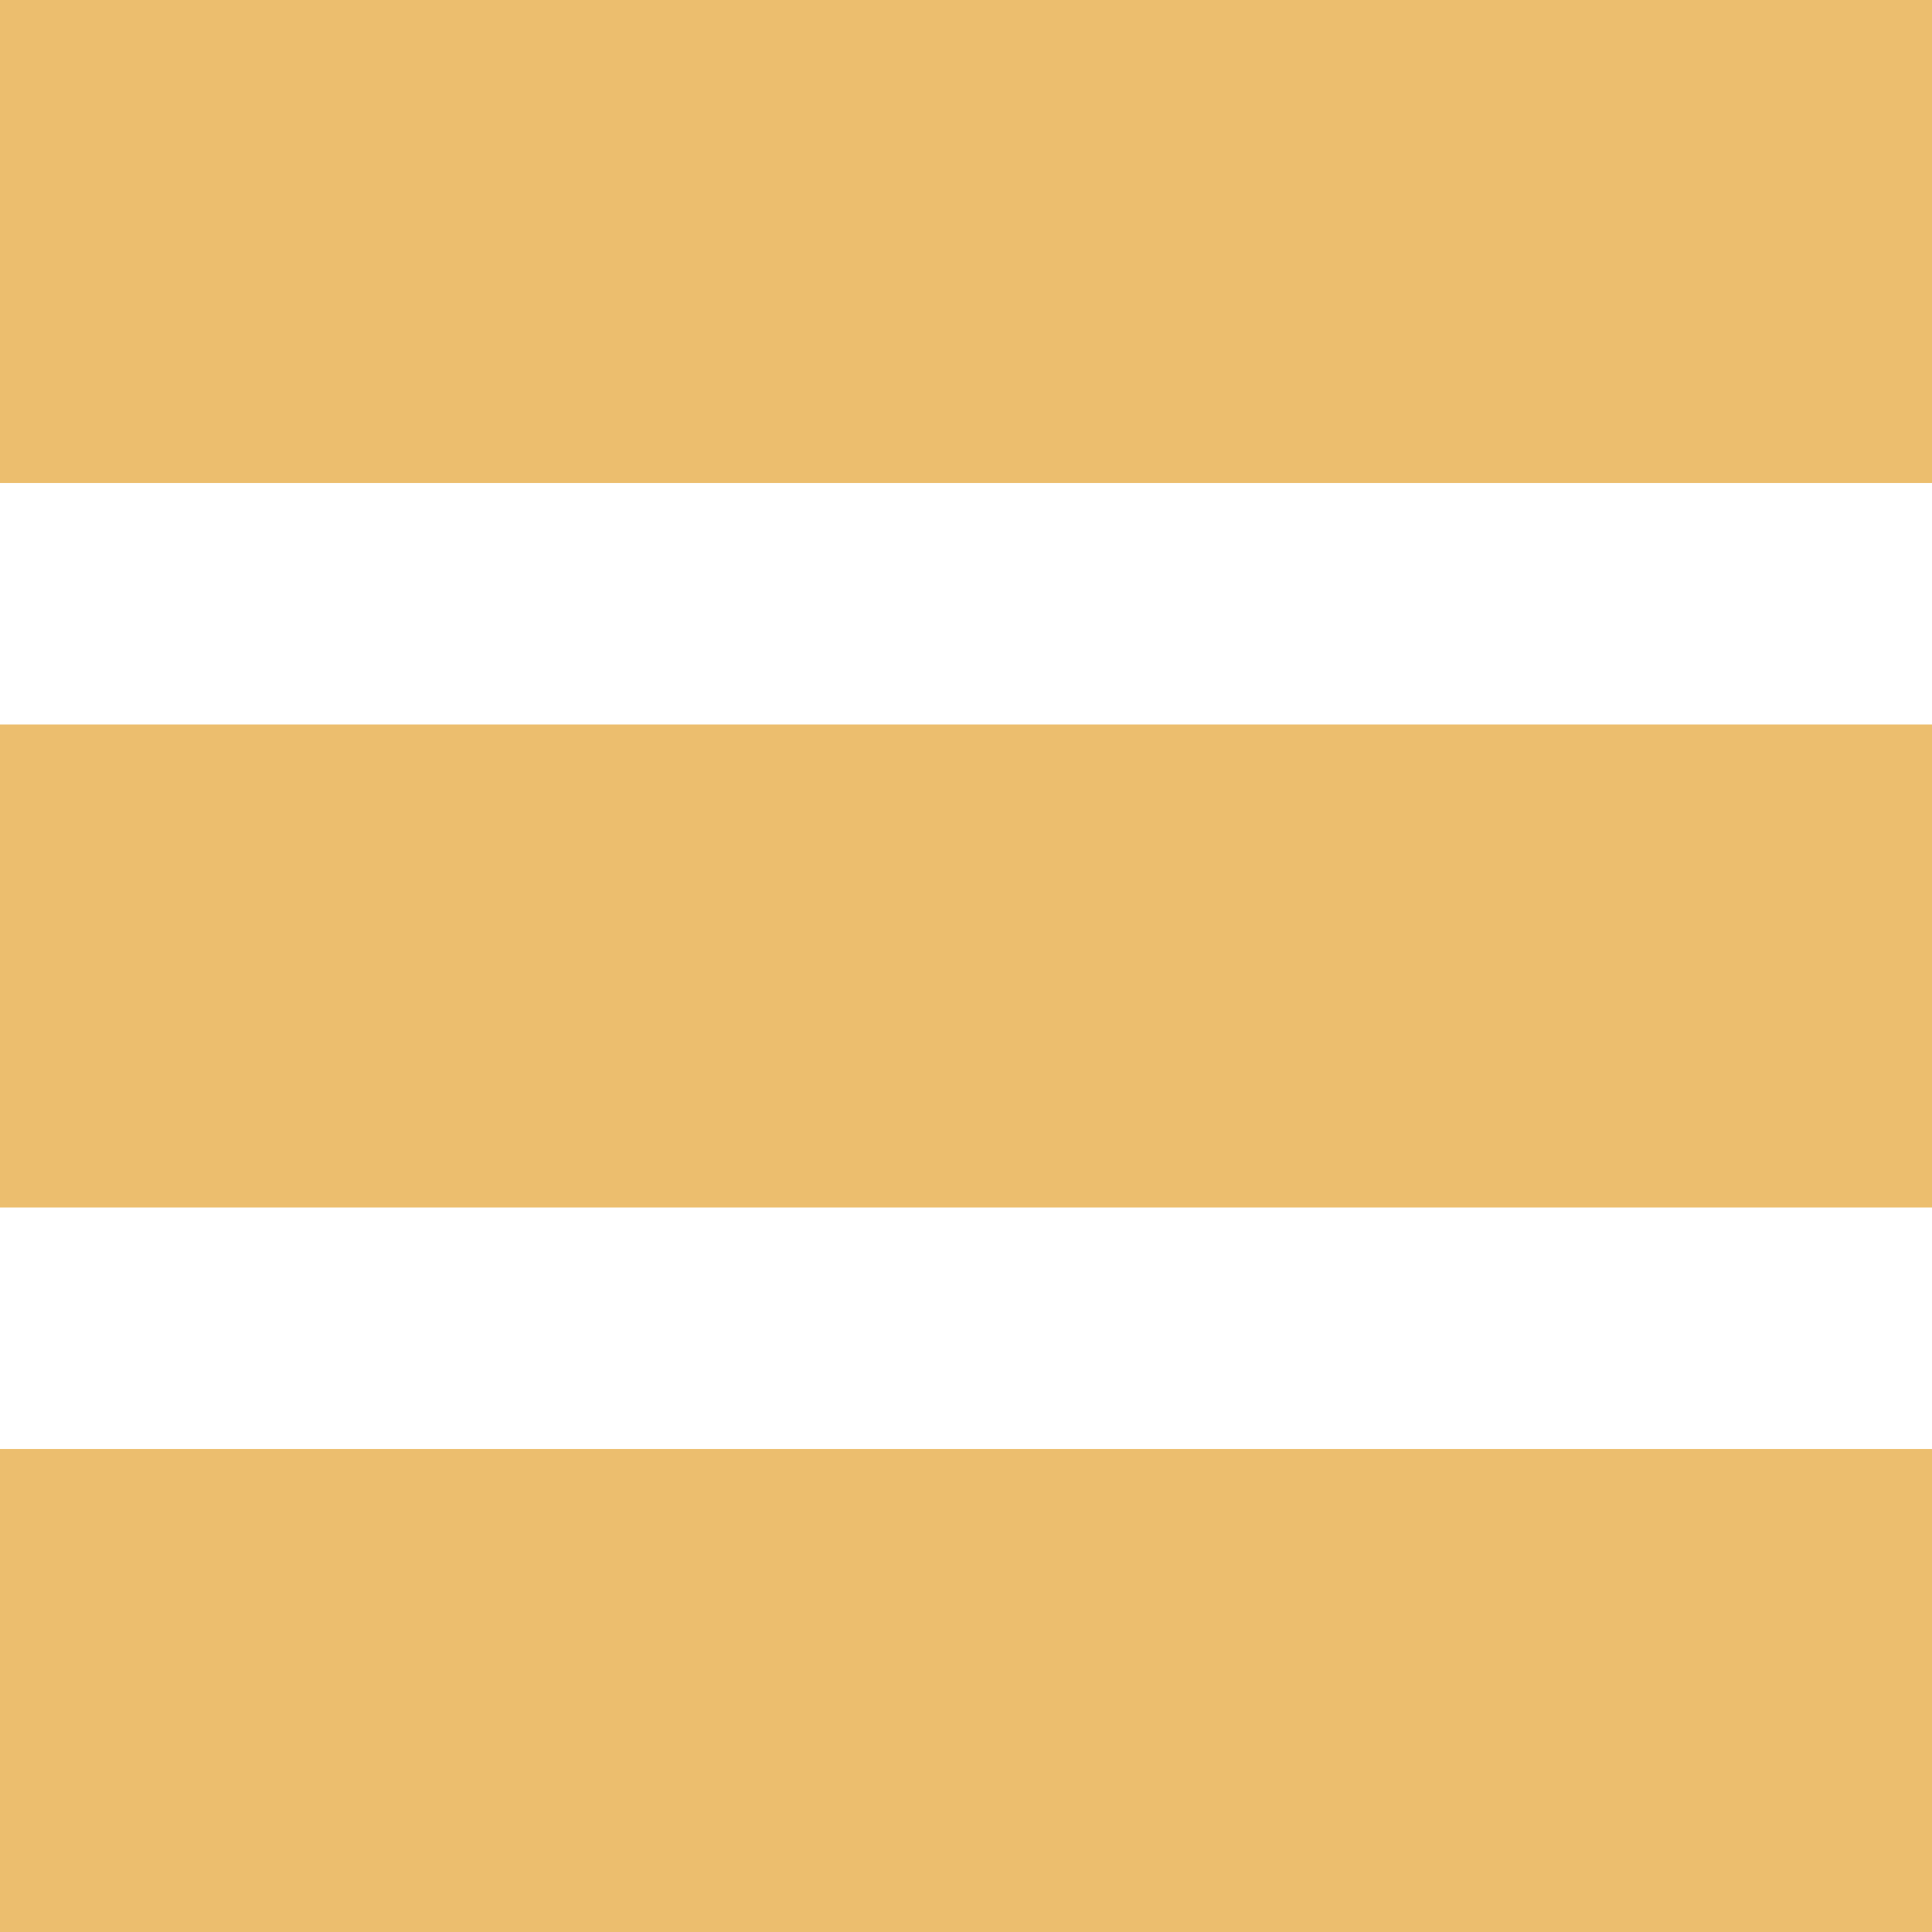
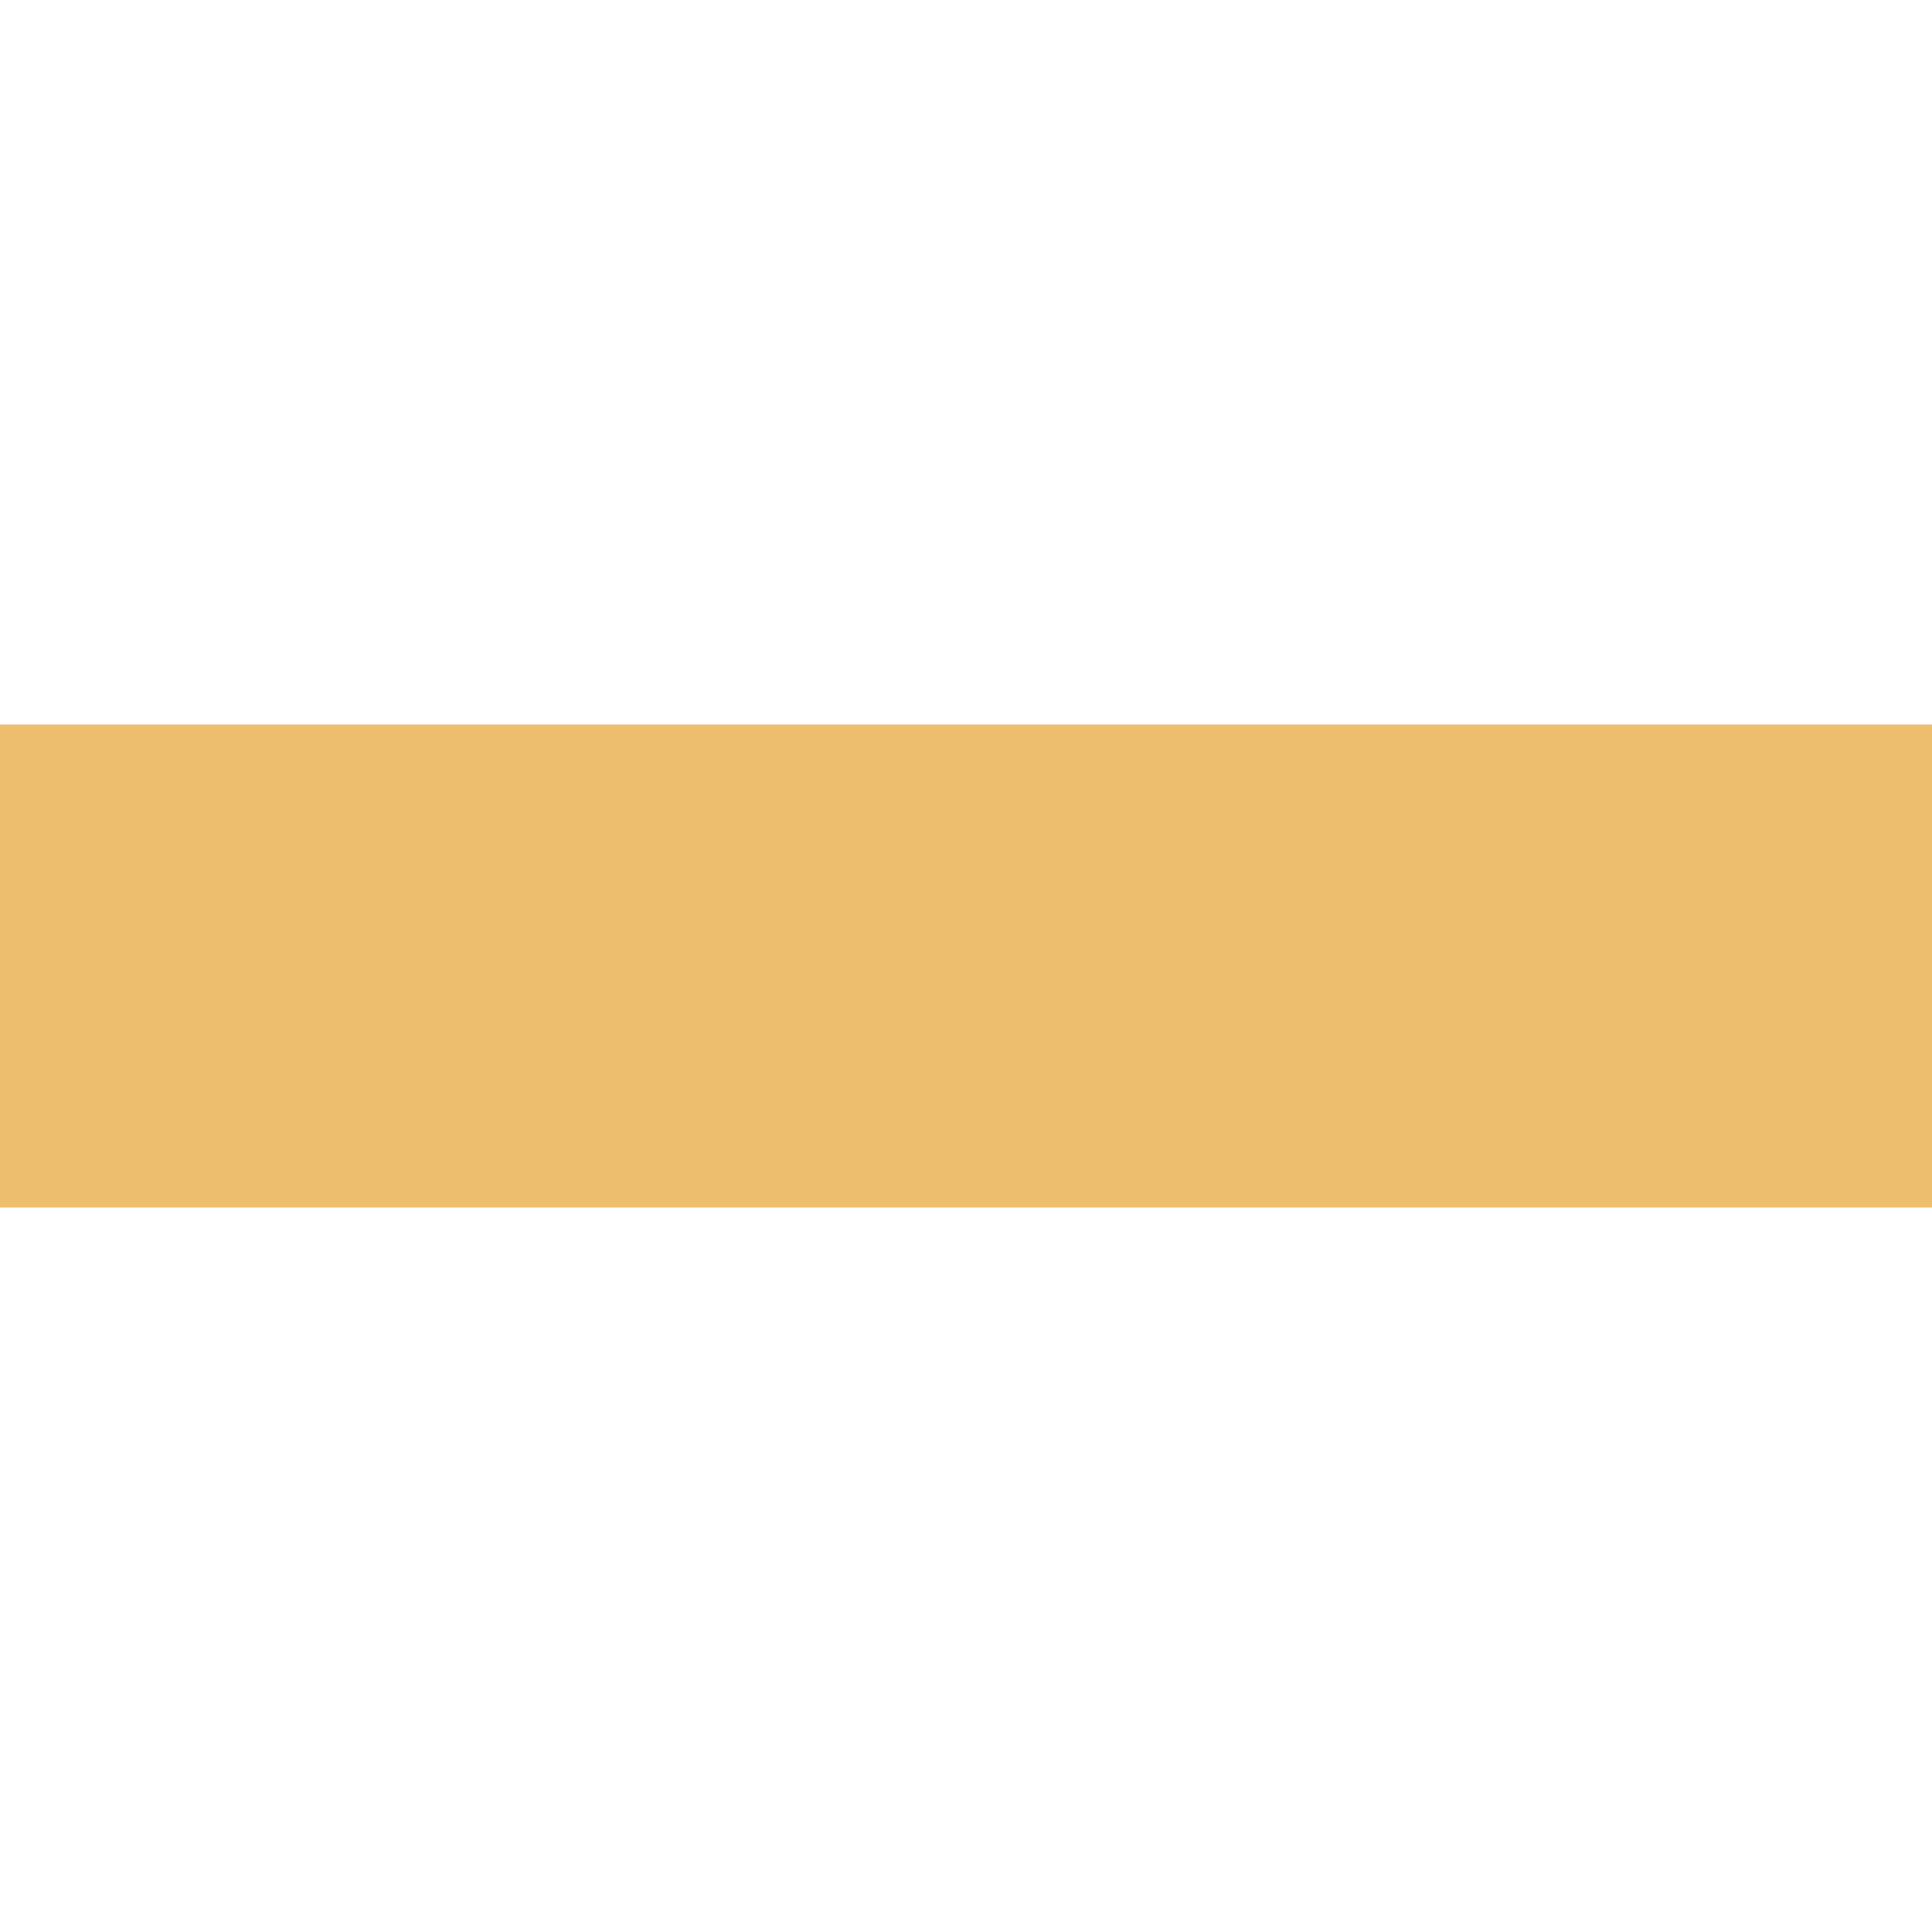
<svg xmlns="http://www.w3.org/2000/svg" width="16" height="16" viewBox="0 0 16 16" fill="none">
-   <path d="M0 0H16V4H0V0Z" fill="#ECBE6E" />
  <rect y="6" width="16" height="4" fill="#ECBE6E" />
-   <path d="M0 12H16V16H0V12Z" fill="#ECBE6E" />
</svg>